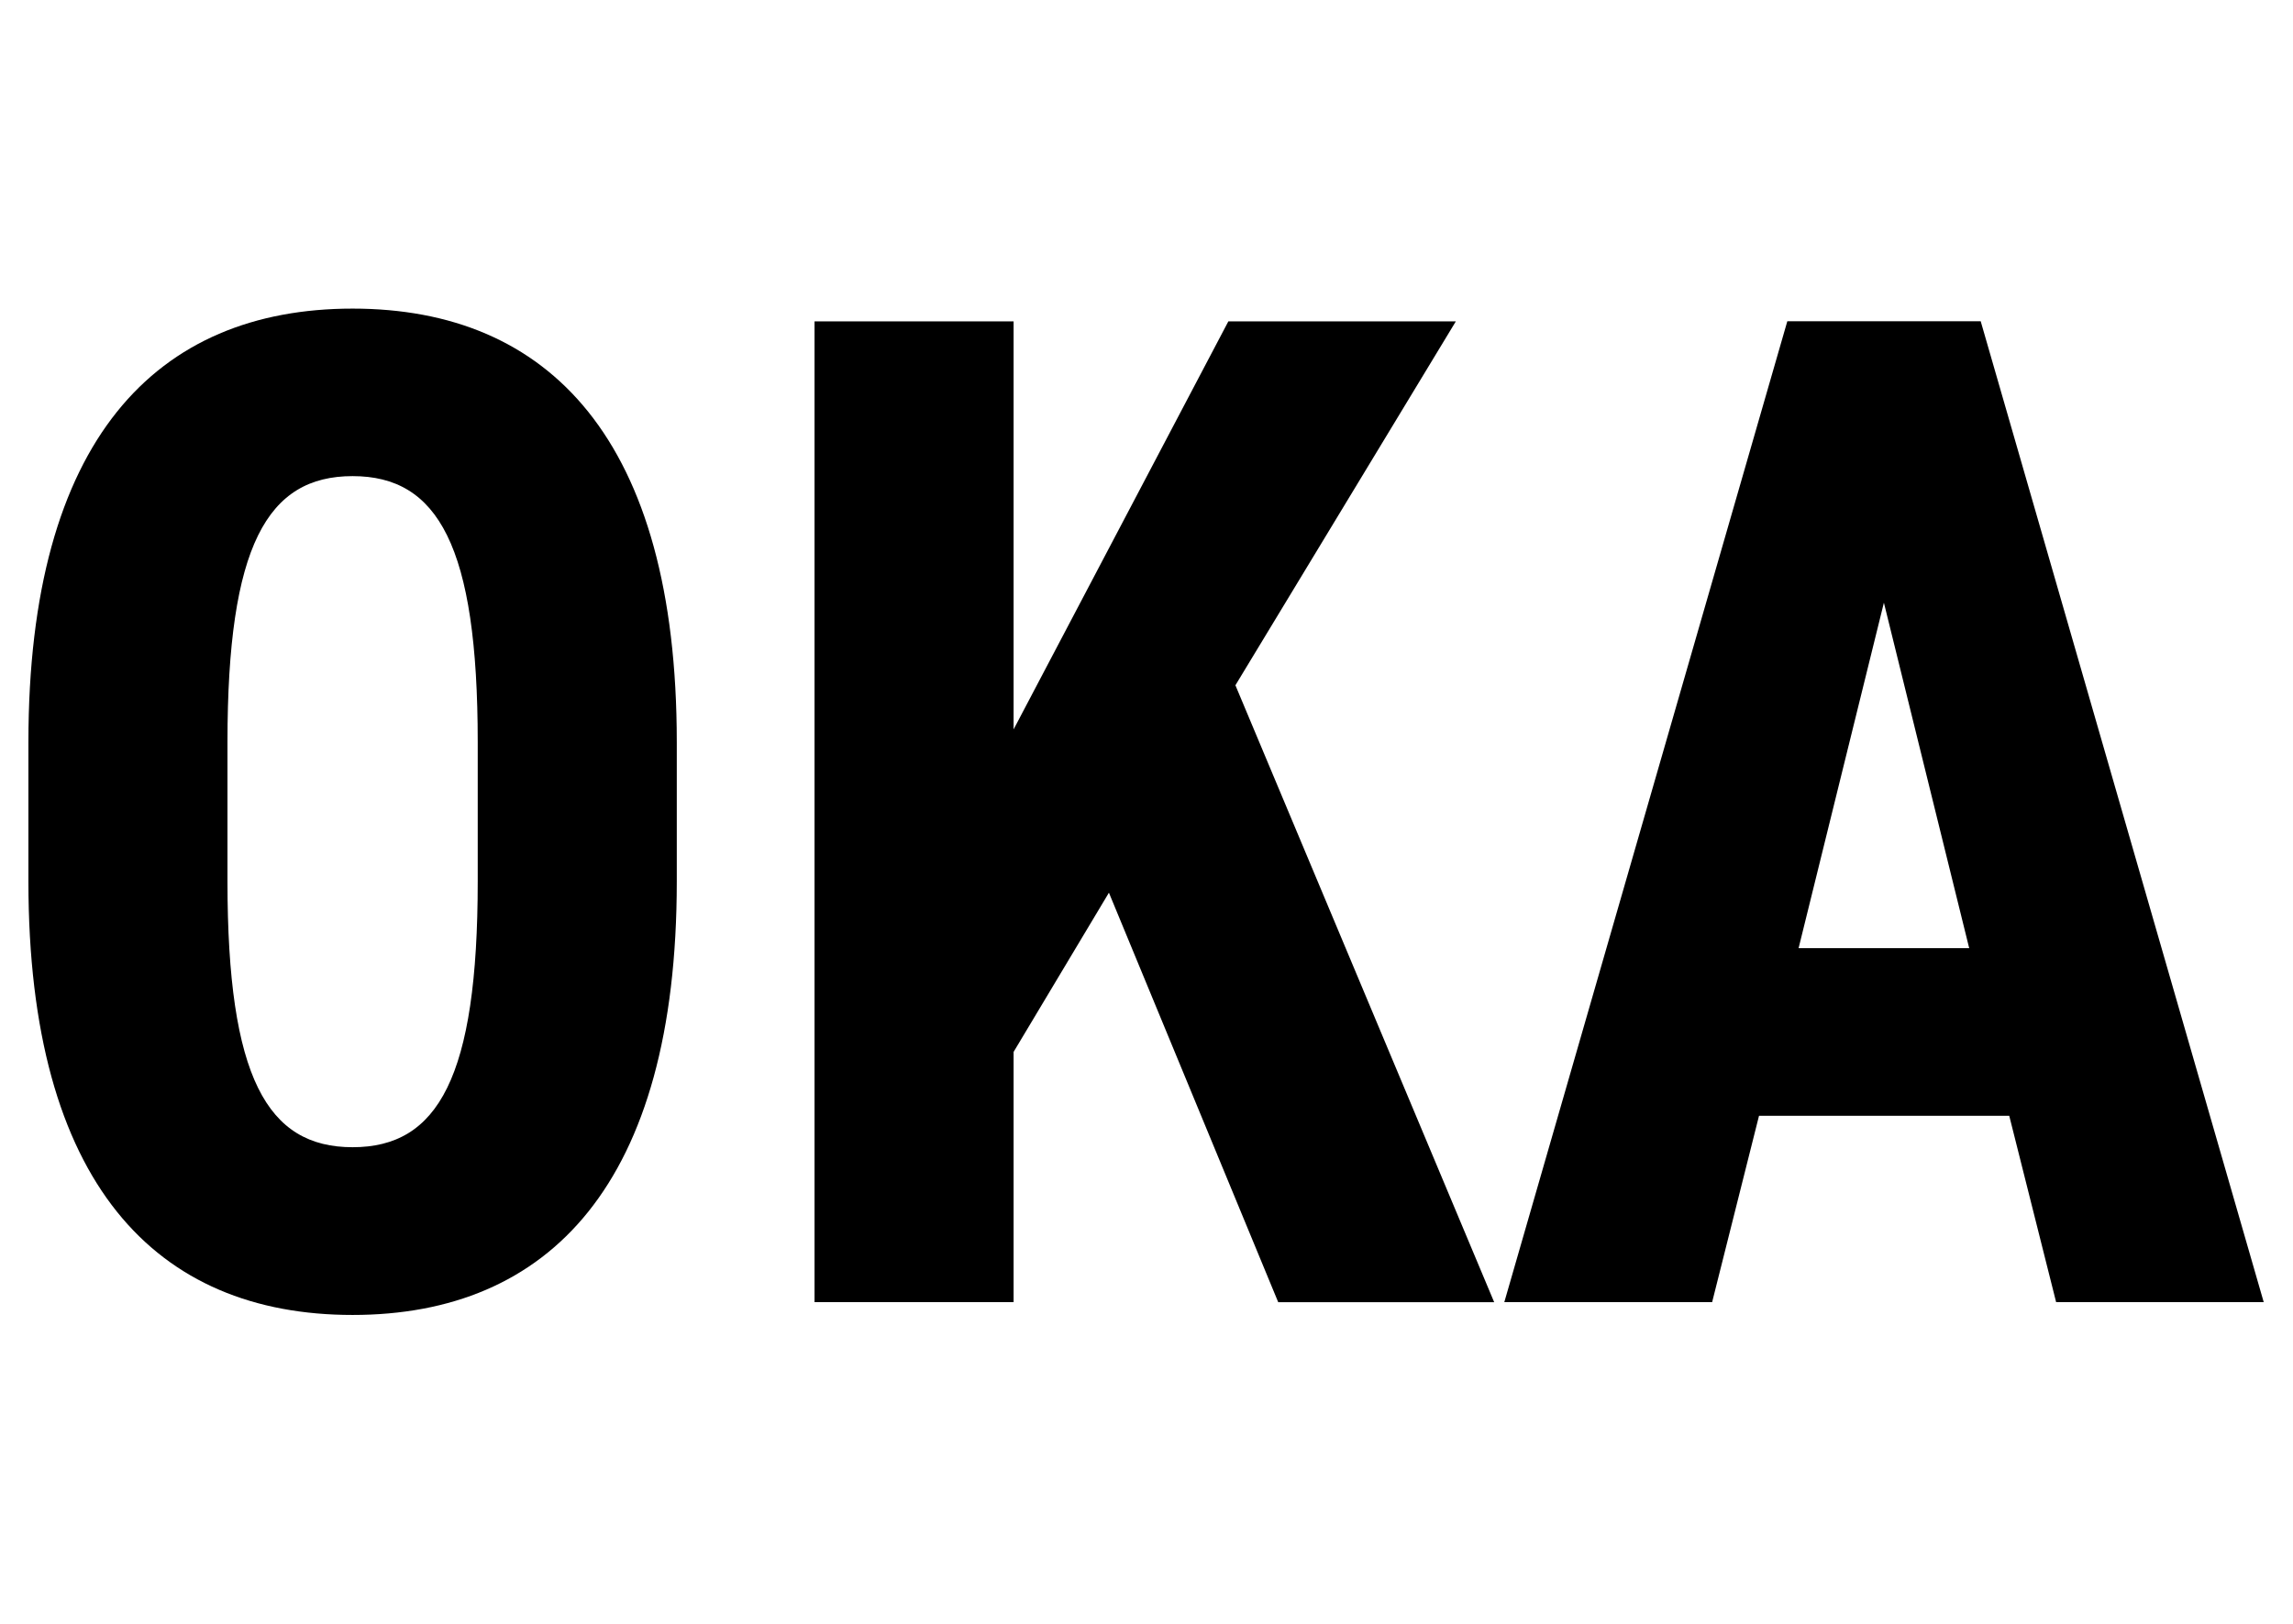
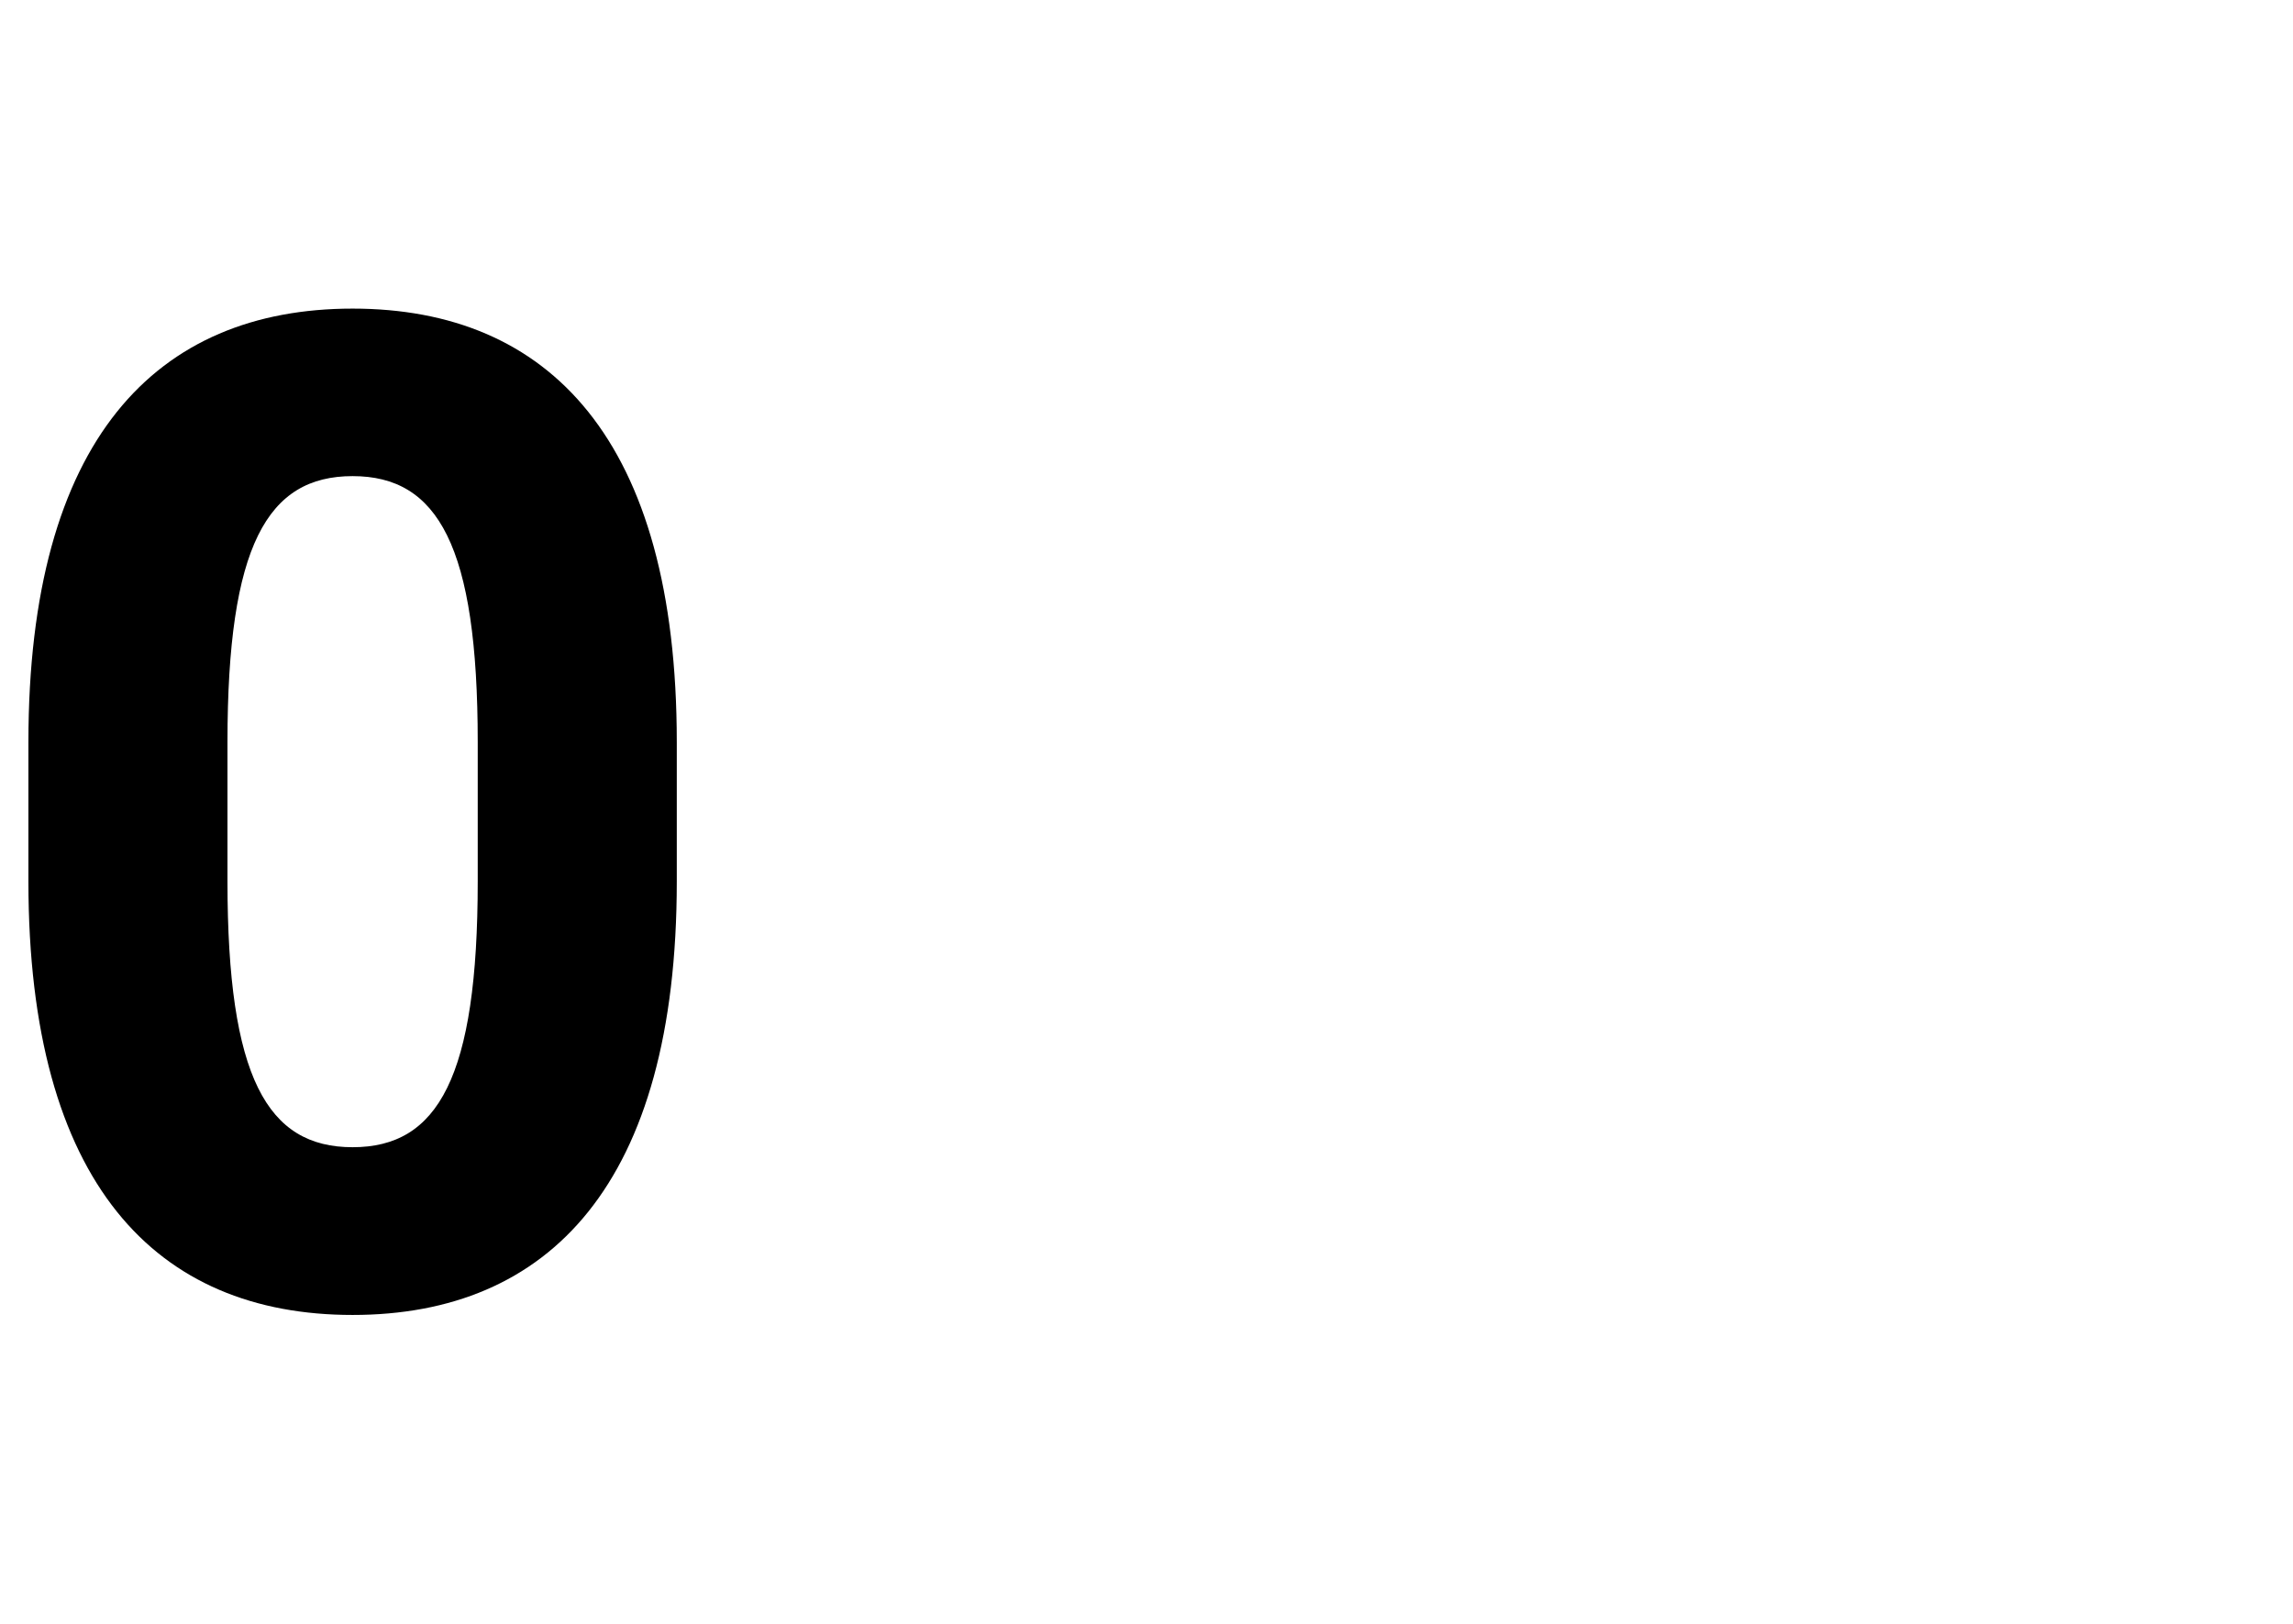
<svg xmlns="http://www.w3.org/2000/svg" version="1.1" width="201.5px" height="142.75px" viewBox="0,0,256,181.367">
  <g transform="">
    <g fill="#ffffff" fill-rule="nonzero" stroke="none" stroke-width="1" stroke-linecap="butt" stroke-linejoin="miter" stroke-miterlimit="10" stroke-dasharray="" stroke-dashoffset="0" font-family="none" font-weight="none" font-size="none" text-anchor="none" style="mix-blend-mode: normal">
      <path d="M0,181.367v-181.367h256v181.367z" id="bgRectangle" />
    </g>
    <g fill="#000000" fill-rule="nonzero" stroke="none" stroke-width="1" stroke-linecap="butt" stroke-linejoin="miter" stroke-miterlimit="10" stroke-dasharray="" stroke-dashoffset="0" font-family="none" font-weight="none" font-size="none" text-anchor="none" style="mix-blend-mode: normal">
      <g transform="translate(-3.183,11.273) scale(1.27,1.27)">
        <g id="c">
          <path d="M33.5,106.75c-17.25,0 -28.5,-11.5 -28.5,-38.12v-12.25c0,-26.62 11.25,-38.12 28.5,-38.12c17.25,0 28.5,11.5 28.5,38.12v12.25c0,26.62 -11.25,38.12 -28.5,38.12zM33.5,92c7.5,0 11,-6.12 11,-23.38v-12.25c0,-17.25 -3.5,-23.38 -11,-23.38c-7.5,0 -11,6.12 -11,23.38v12.25c0,17.25 3.5,23.38 11,23.38z" />
-           <path d="M114.87,105.62l-14.88,-36l-8.38,14v22h-17.5v-86.24h17.5v35.88l18.88,-35.88h20l-19.38,32l22.75,54.25h-19z" />
-           <path d="M153,105.62h-18.25l24.88,-86.25h17l24.88,86.25h-18.25l-4.12,-16.38h-22l-4.12,16.38zM168.12,44.12l-7.5,30.38h15z" />
        </g>
      </g>
    </g>
  </g>
</svg>